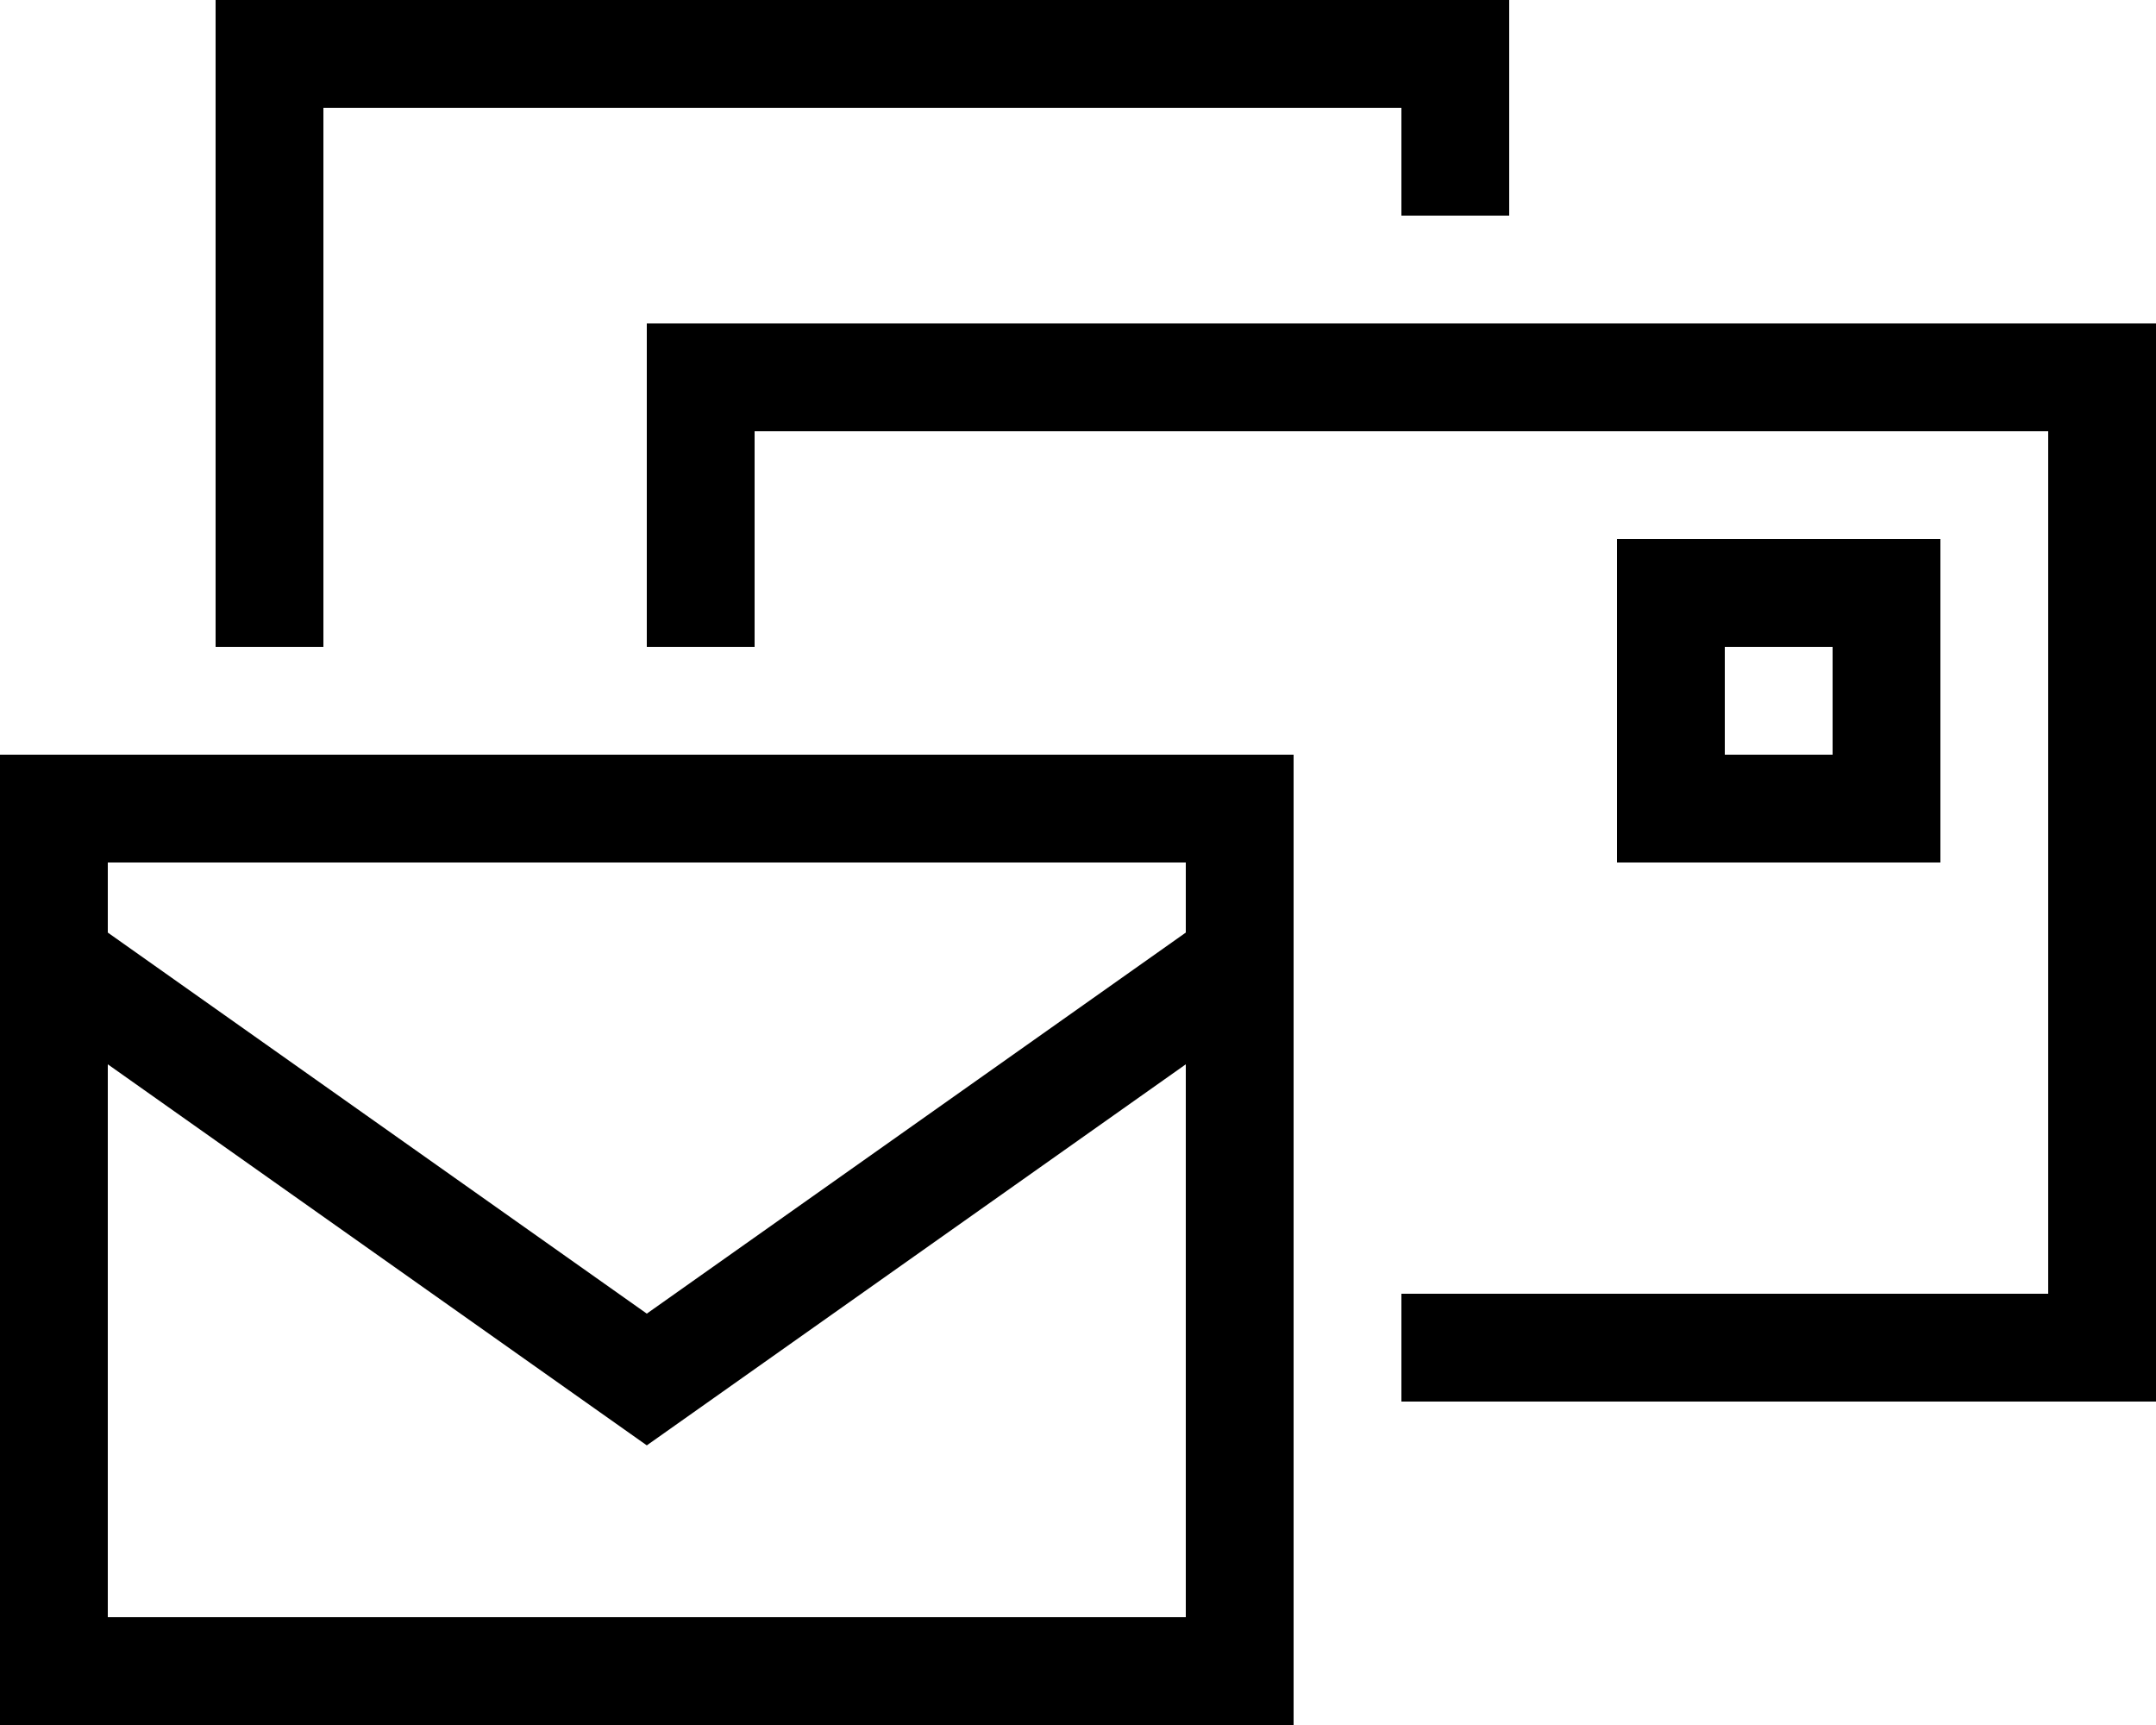
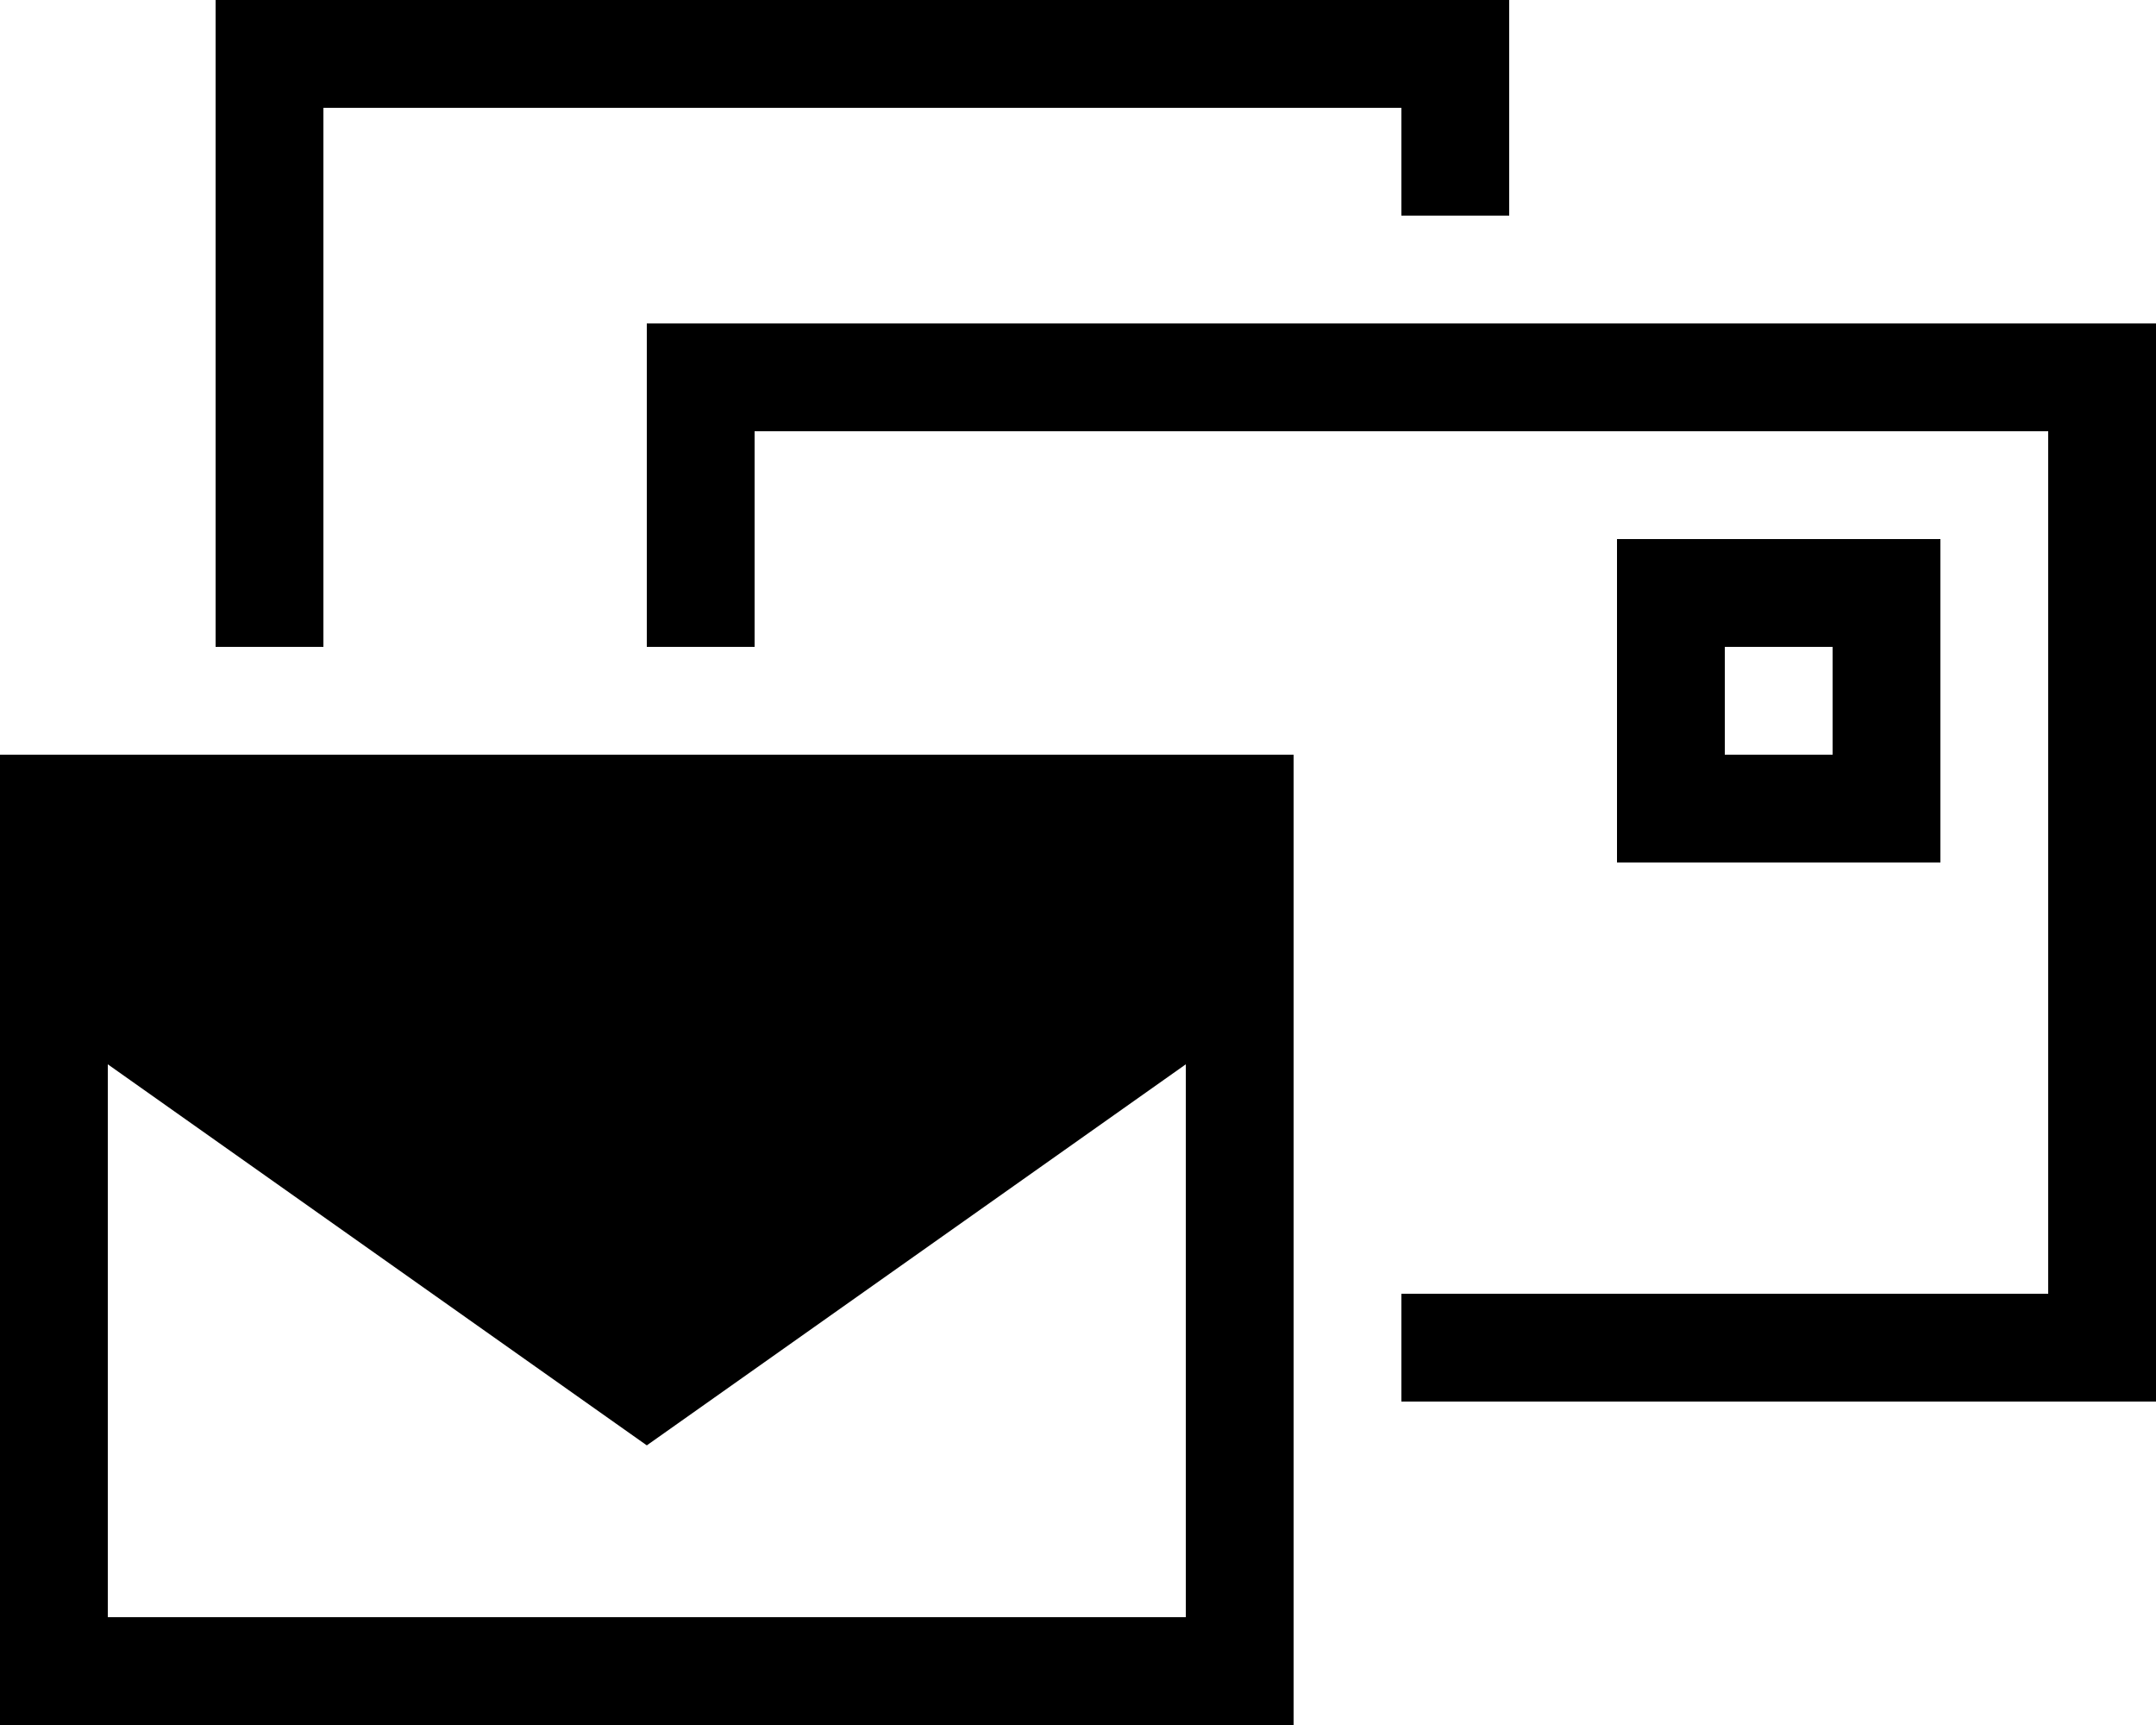
<svg xmlns="http://www.w3.org/2000/svg" viewBox="0 0 640 512">
-   <path d="M96 32H416V64h32V32 0H416 96 64V32 192H96V32zM224 192V128H608V384H416v32H608h32V384 128 96H608 224 192v32 64h32zM32 256H352v20.8L192 389.9 32 276.8V256zm0 224V315.9L182.8 422.5l9.2 6.5 9.2-6.5L352 315.9V480H32zm0-256H0v32V480v32H32 352h32V480 256 224H352 32zm464-64H480v16 64 16h16 64 16V240 176 160H560 496zm16 64V192h32v32H512z" />
+   <path d="M96 32H416V64h32V32 0H416 96 64V32 192H96V32zM224 192V128H608V384H416v32H608h32V384 128 96H608 224 192v32 64h32zM32 256H352v20.8V256zm0 224V315.9L182.8 422.5l9.2 6.5 9.2-6.5L352 315.9V480H32zm0-256H0v32V480v32H32 352h32V480 256 224H352 32zm464-64H480v16 64 16h16 64 16V240 176 160H560 496zm16 64V192h32v32H512z" />
</svg>